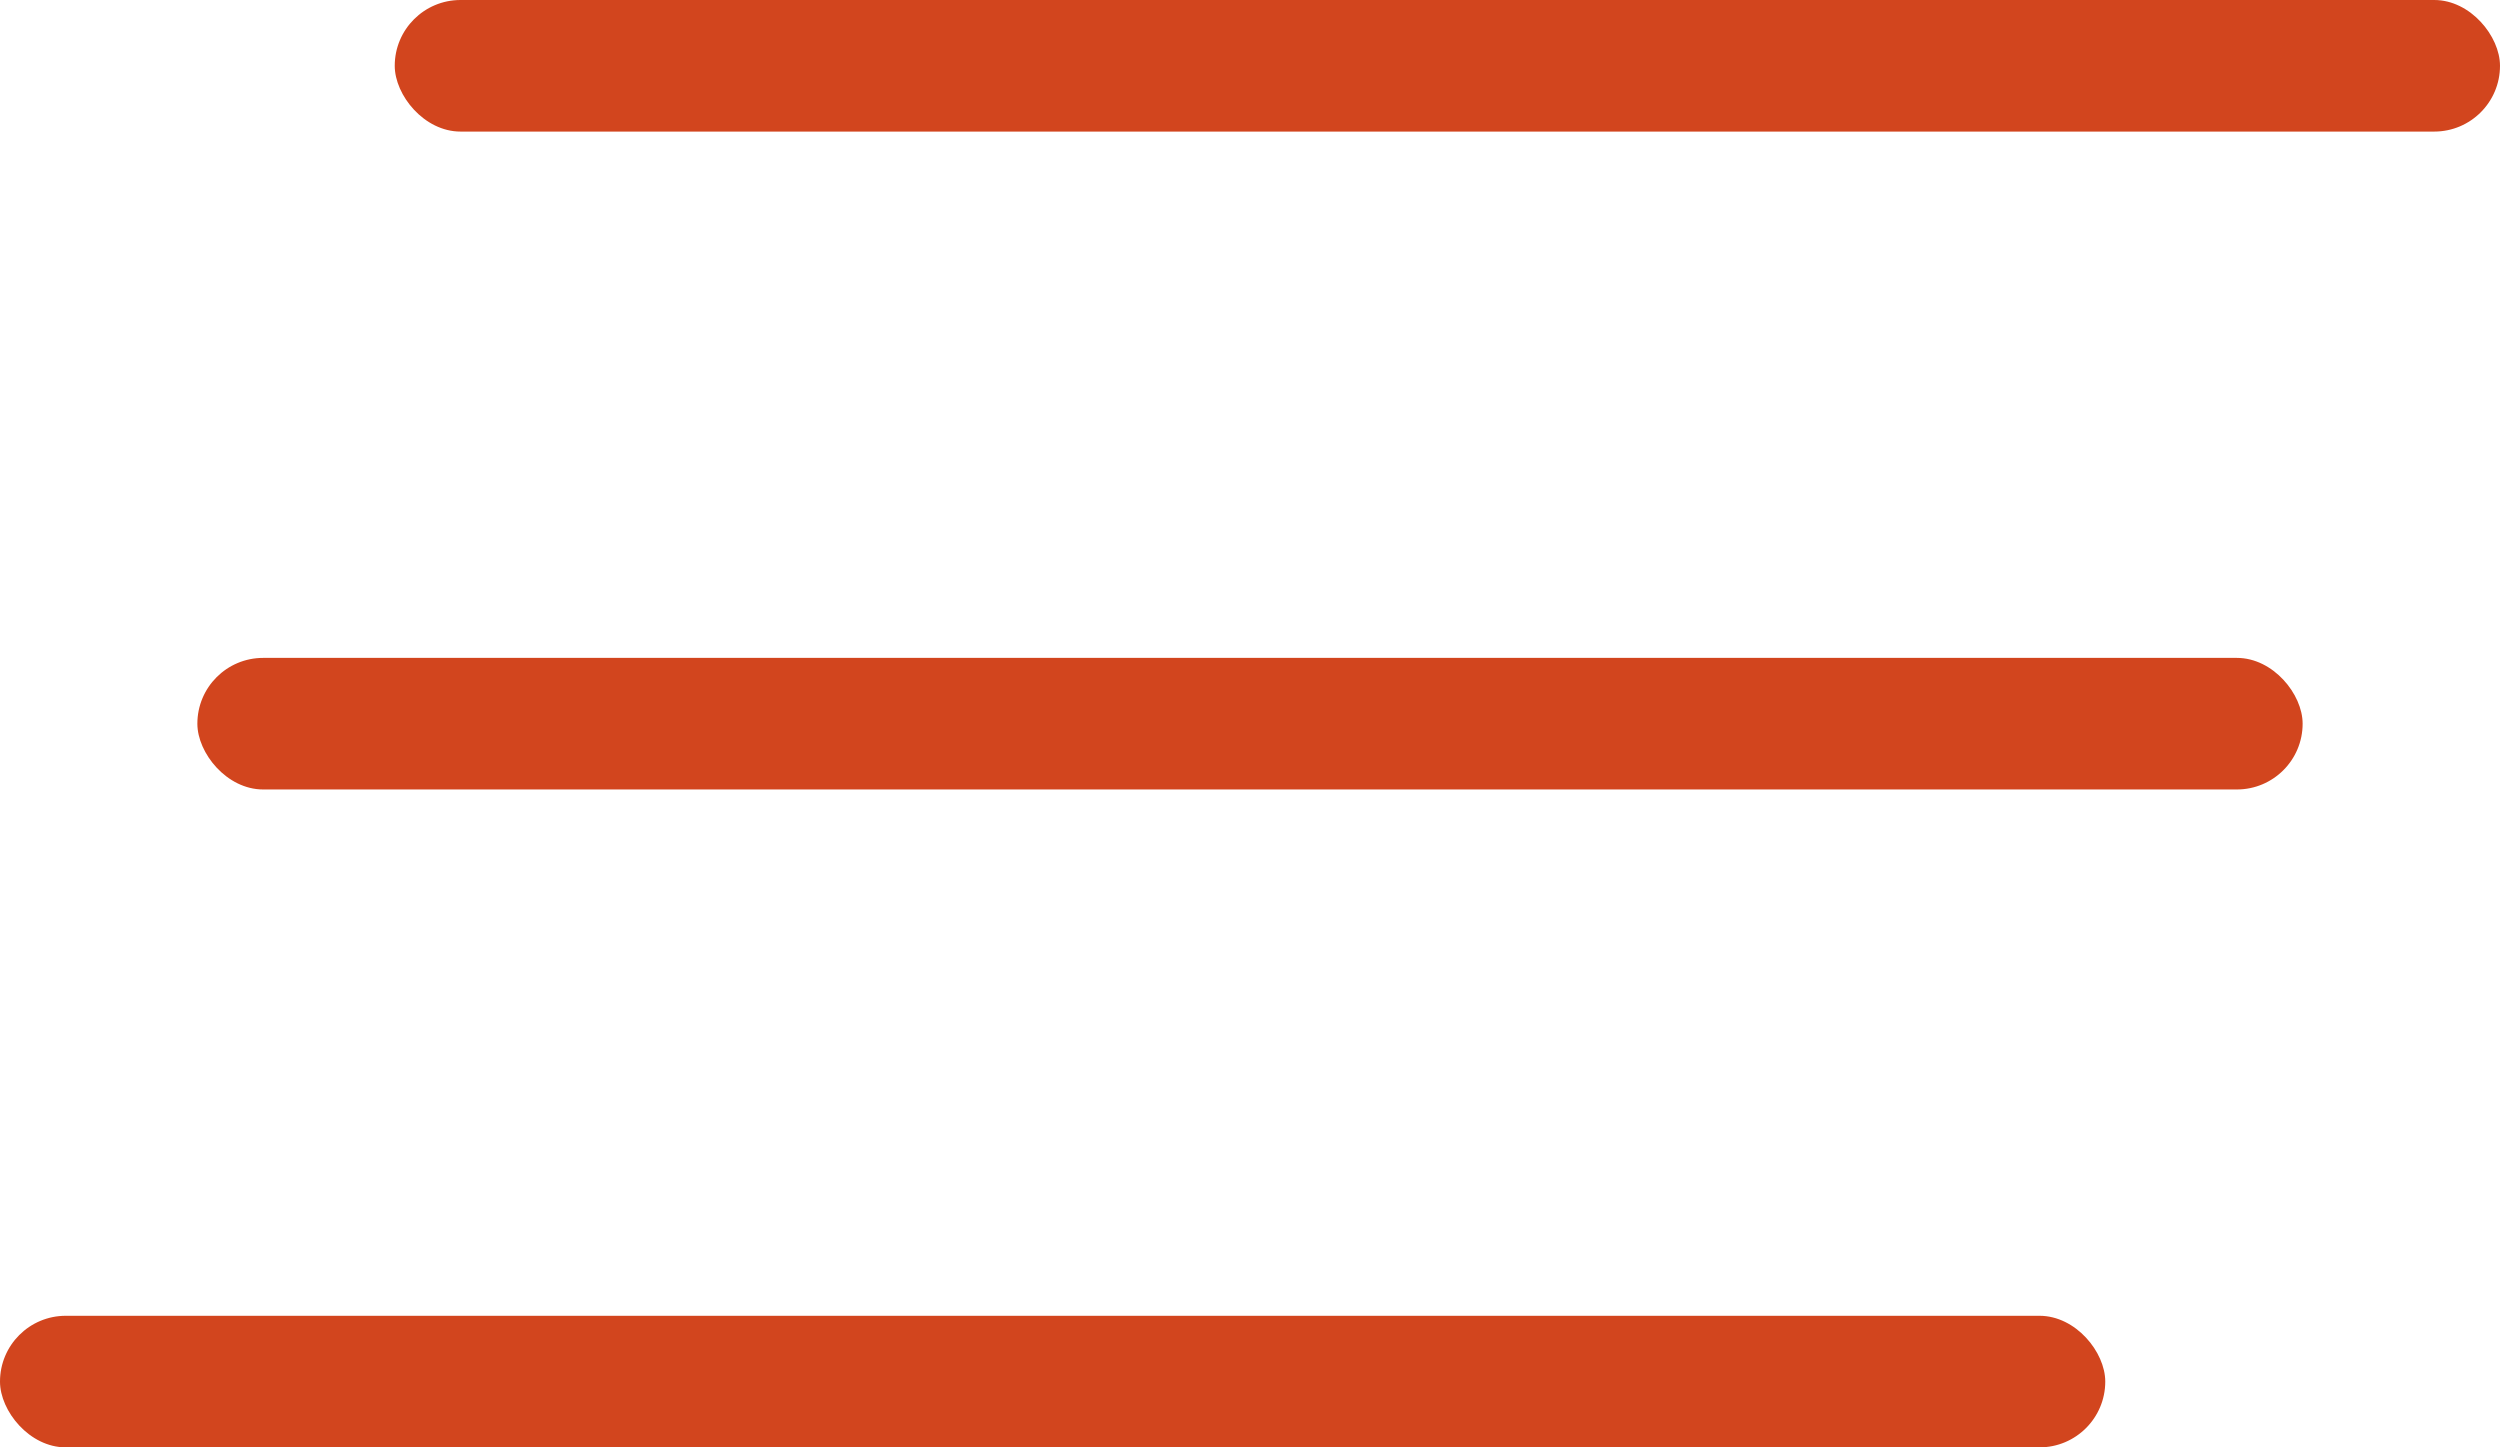
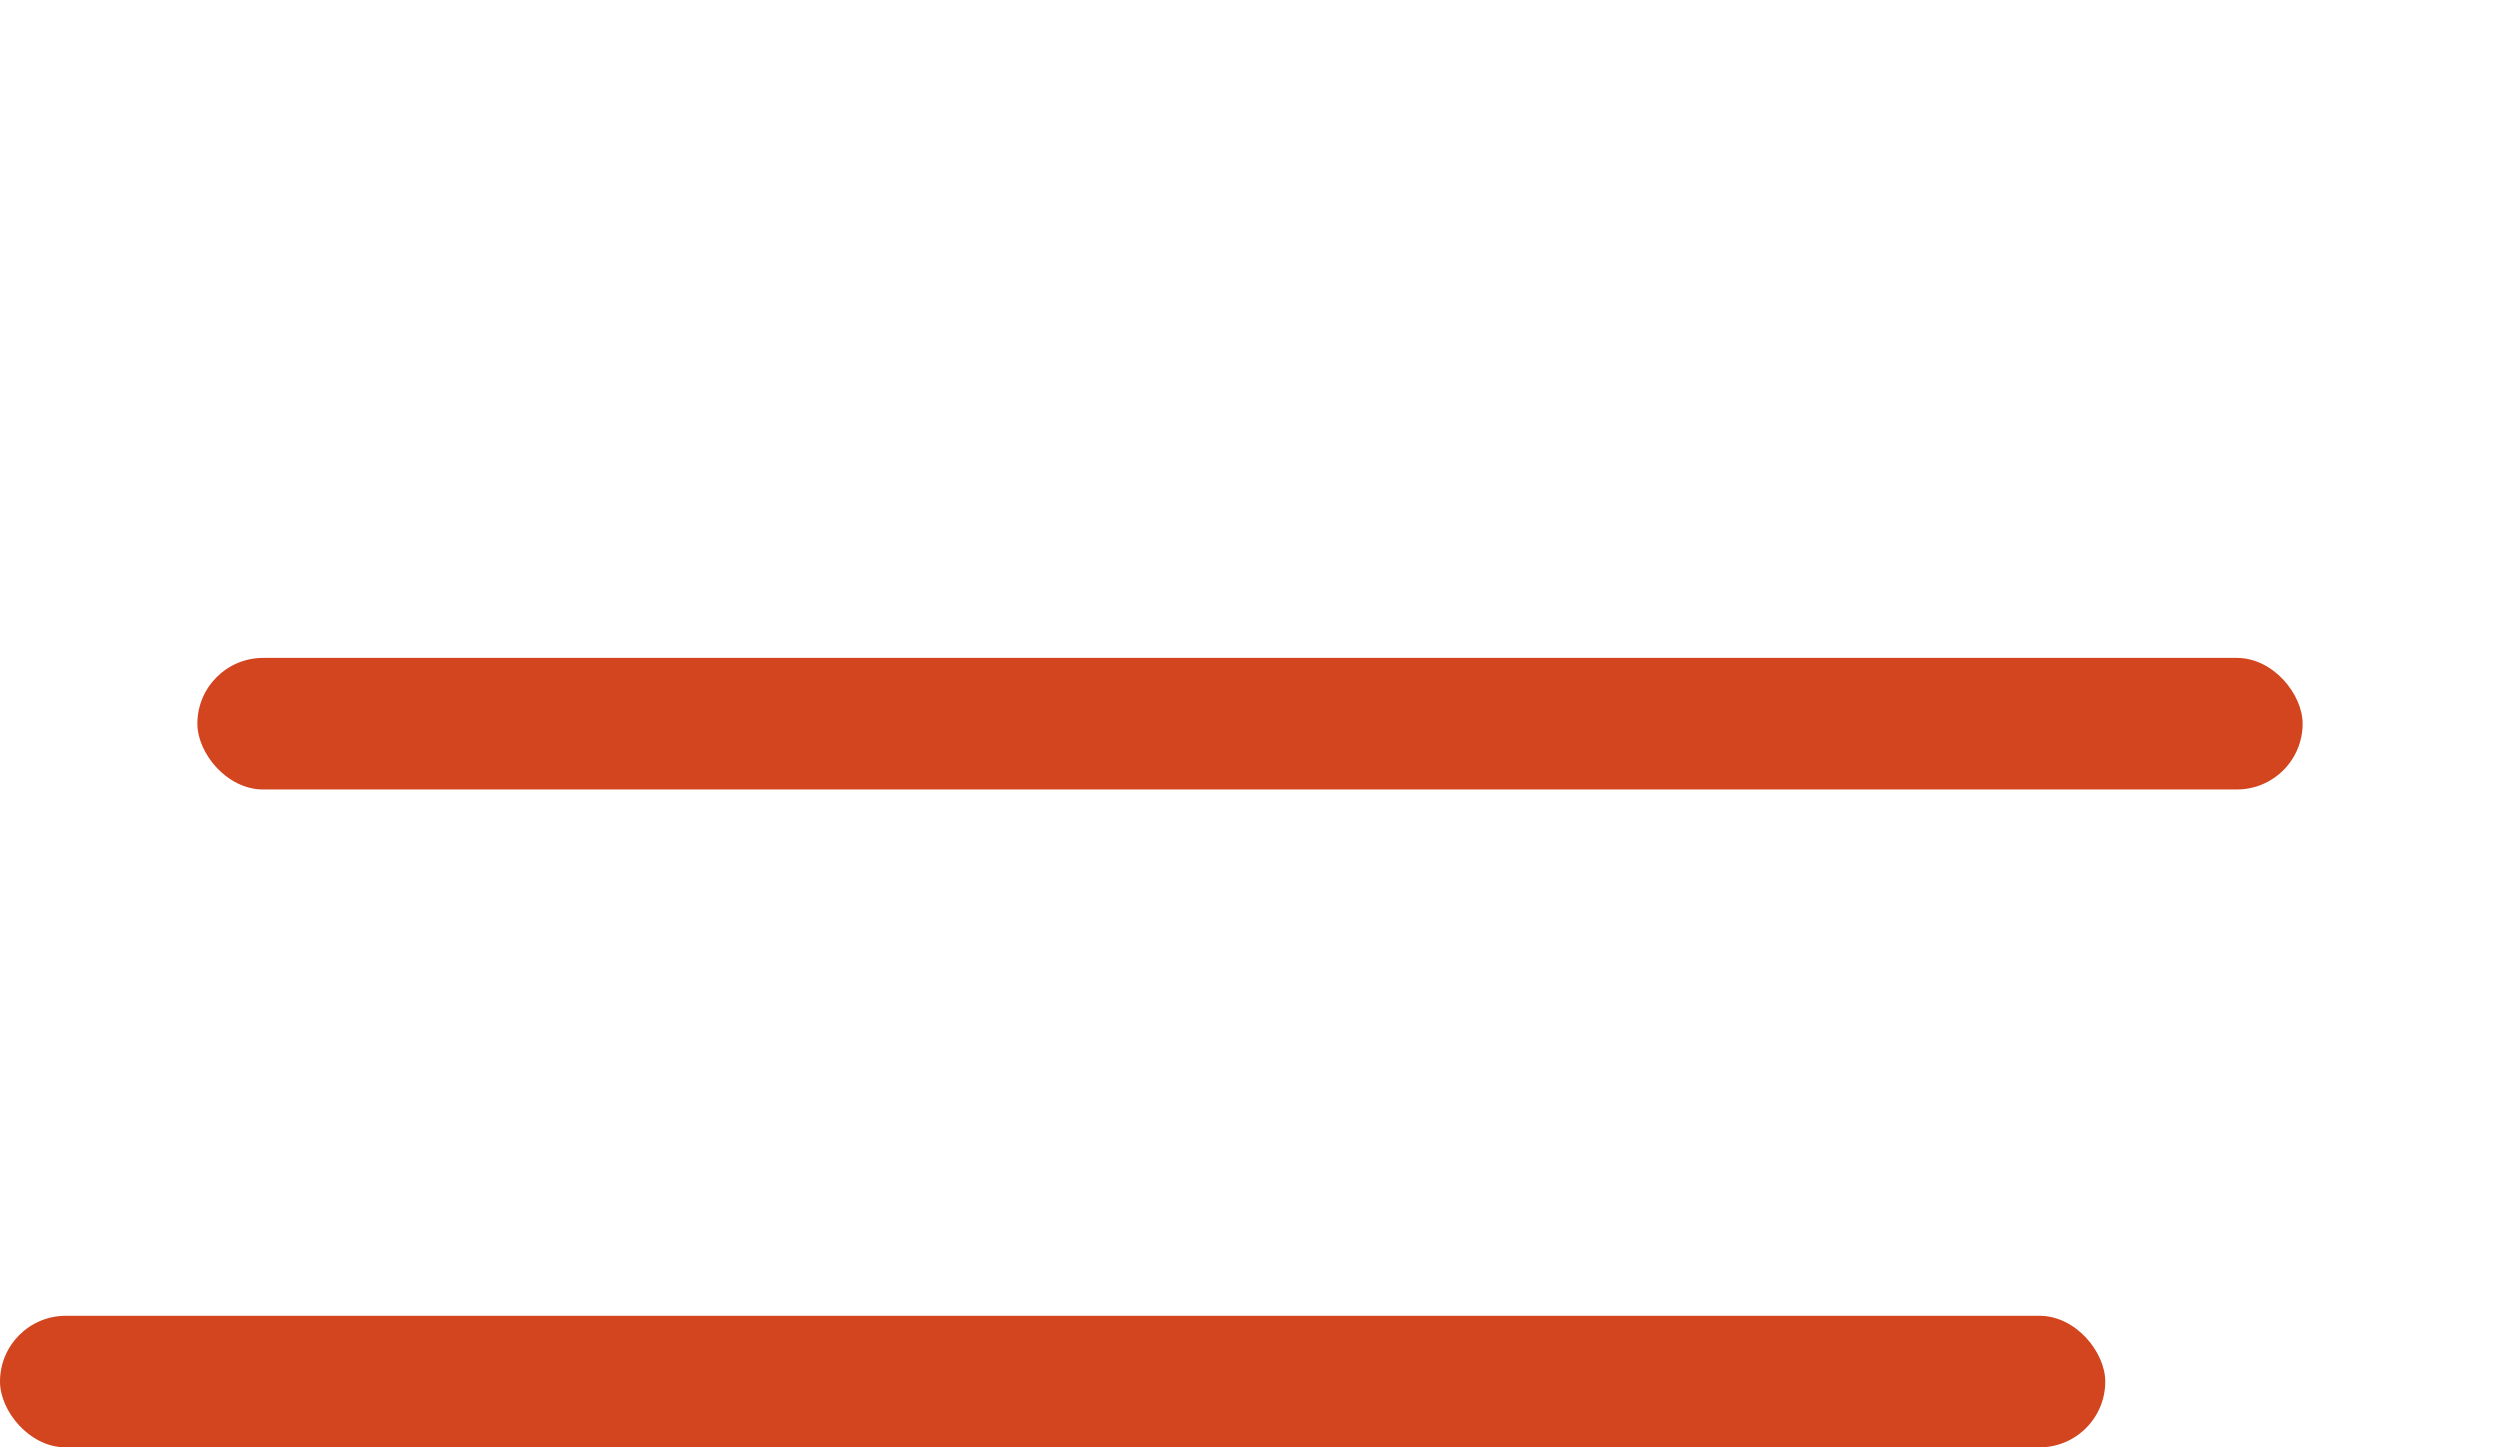
<svg xmlns="http://www.w3.org/2000/svg" width="38" height="22" viewBox="0 0 38 22">
  <g id="Vrstva_2" data-name="Vrstva 2">
    <g id="Vrstva_1-2" data-name="Vrstva 1">
-       <rect x="6" width="32" height="2" rx="1" fill="#d2451e" />
      <rect x="3" y="10" width="32" height="2" rx="1" fill="#d2451e" />
      <rect y="20" width="32" height="2" rx="1" fill="#d2451e" />
    </g>
  </g>
</svg>